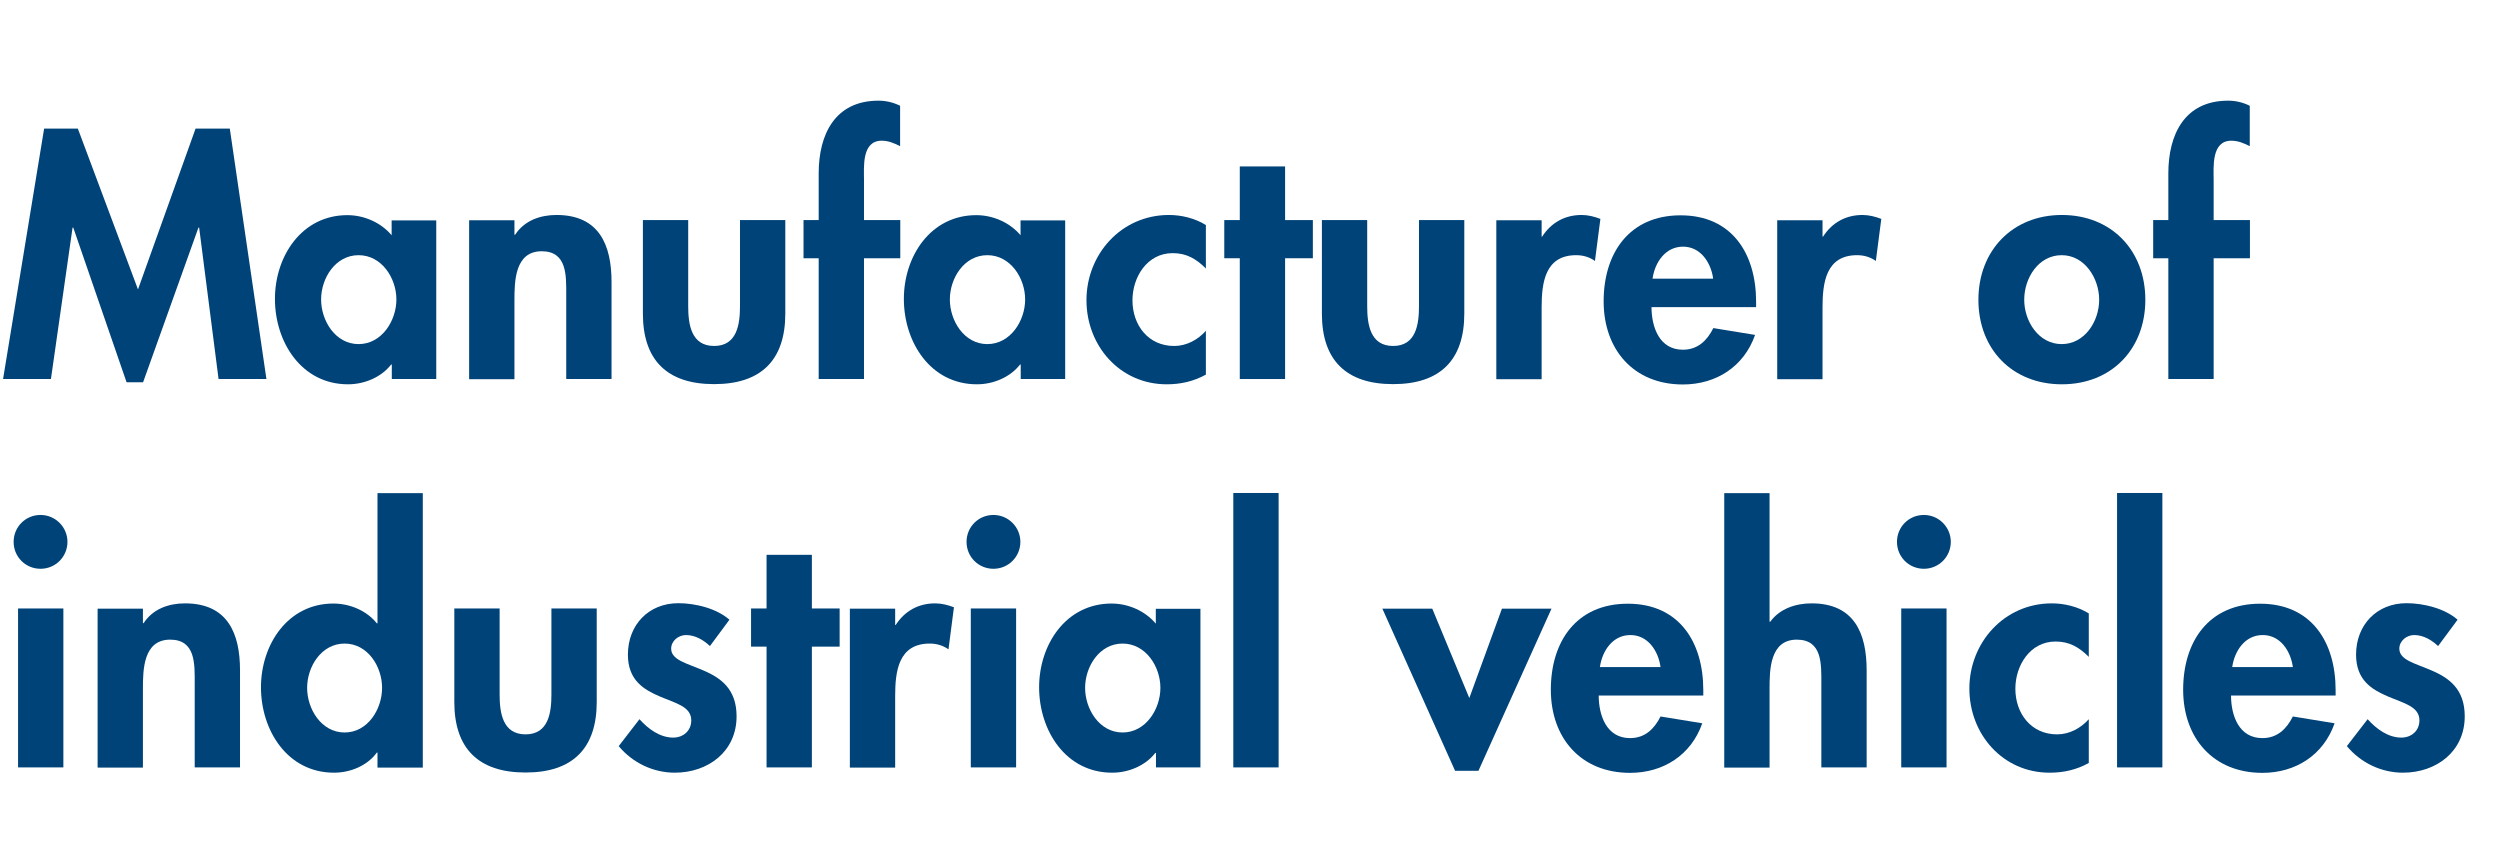
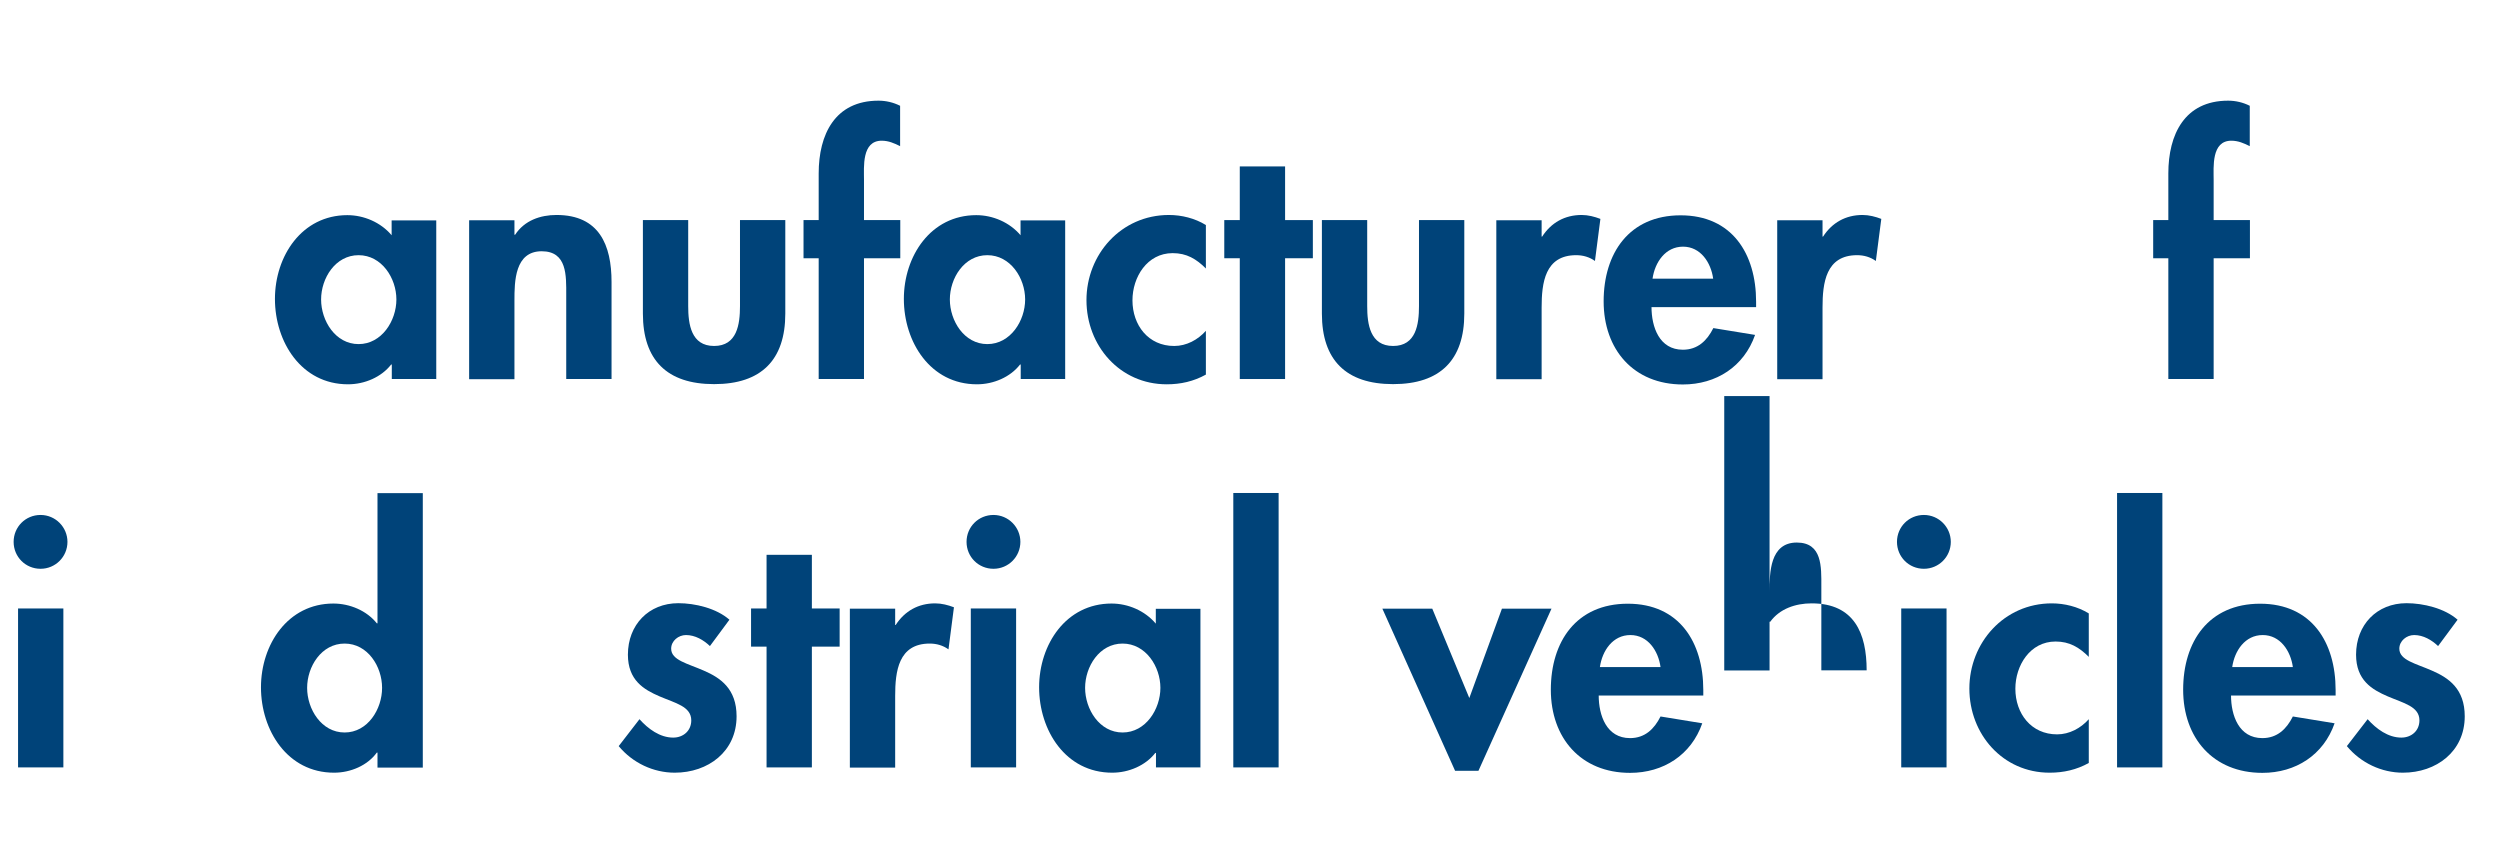
<svg xmlns="http://www.w3.org/2000/svg" id="Ebene_1" data-name="Ebene 1" viewBox="0 0 146.76 50">
  <defs>
    <style>
      .cls-1 {
        fill: #004379;
      }
    </style>
  </defs>
-   <path class="cls-1" d="M11.69,13.36h-.04l-3.25,9.08h-.97l-3.13-9.08h-.04l-1.27,8.89H.18L2.59,7.55h1.98l3.53,9.44,3.38-9.44h2.01l2.15,14.7h-2.81l-1.14-8.89Z" />
  <path class="cls-1" d="M25.62,22.25h-2.62v-.85h-.04c-.57.74-1.56,1.16-2.53,1.16-2.74,0-4.29-2.49-4.29-5.01s1.58-4.92,4.25-4.92c.97,0,1.96.42,2.6,1.18v-.87h2.62v9.33ZM23.27,17.58c0-1.25-.86-2.6-2.22-2.6s-2.2,1.35-2.2,2.6.84,2.62,2.2,2.62,2.22-1.37,2.22-2.62Z" />
  <path class="cls-1" d="M30.2,13.78h.04c.55-.84,1.48-1.16,2.43-1.16,2.51,0,3.23,1.77,3.23,3.93v5.7h-2.66v-4.94c0-1.12.06-2.56-1.44-2.56-1.58,0-1.6,1.77-1.6,2.89v4.62h-2.66v-9.33h2.66v.85Z" />
  <path class="cls-1" d="M40.4,12.92v5.05c0,1.06.17,2.34,1.52,2.34s1.52-1.27,1.52-2.34v-5.05h2.66v5.49c0,2.72-1.41,4.14-4.18,4.14s-4.18-1.42-4.18-4.14v-5.49h2.66Z" />
  <path class="cls-1" d="M50.72,22.25h-2.66v-7.09h-.89v-2.24h.89v-2.74c0-2.28.95-4.27,3.51-4.27.44,0,.87.1,1.27.3v2.37c-.34-.17-.68-.32-1.08-.32-1.18,0-1.04,1.54-1.04,2.3v2.36h2.13v2.24h-2.13v7.09Z" />
  <path class="cls-1" d="M62.54,22.25h-2.62v-.85h-.04c-.57.74-1.56,1.16-2.53,1.16-2.74,0-4.29-2.49-4.29-5.01s1.58-4.92,4.25-4.92c.97,0,1.96.42,2.6,1.18v-.87h2.62v9.33ZM60.18,17.58c0-1.25-.86-2.6-2.22-2.6s-2.2,1.35-2.2,2.6.84,2.62,2.2,2.62,2.22-1.37,2.22-2.62Z" />
  <path class="cls-1" d="M70.8,15.77c-.57-.57-1.14-.91-1.96-.91-1.5,0-2.36,1.41-2.36,2.77,0,1.46.93,2.68,2.45,2.68.72,0,1.39-.36,1.86-.89v2.57c-.72.4-1.48.57-2.3.57-2.75,0-4.71-2.26-4.71-4.94s2.03-5,4.84-5c.74,0,1.52.19,2.17.59v2.56Z" />
  <path class="cls-1" d="M75.44,22.25h-2.66v-7.09h-.91v-2.24h.91v-3.15h2.66v3.15h1.63v2.24h-1.63v7.09Z" />
  <path class="cls-1" d="M80.26,12.92v5.05c0,1.06.17,2.34,1.52,2.34s1.52-1.27,1.52-2.34v-5.05h2.66v5.49c0,2.72-1.41,4.14-4.18,4.14s-4.18-1.42-4.18-4.14v-5.49h2.66Z" />
  <path class="cls-1" d="M90.49,13.89h.04c.53-.82,1.33-1.27,2.32-1.27.38,0,.76.1,1.1.23l-.32,2.47c-.32-.23-.7-.34-1.1-.34-1.84,0-2.03,1.63-2.03,3.08v4.2h-2.66v-9.33h2.66v.97Z" />
  <path class="cls-1" d="M96.95,18.02c0,1.18.46,2.51,1.84,2.51.87,0,1.42-.53,1.79-1.27l2.45.4c-.65,1.86-2.28,2.91-4.24,2.91-2.89,0-4.65-2.05-4.65-4.88s1.5-5.05,4.52-5.05,4.43,2.26,4.43,5.07v.32h-6.14ZM100.57,16.36c-.13-.95-.74-1.88-1.77-1.88s-1.65.91-1.79,1.88h3.55Z" />
  <path class="cls-1" d="M106.98,13.89h.04c.53-.82,1.33-1.27,2.32-1.27.38,0,.76.1,1.1.23l-.32,2.47c-.32-.23-.7-.34-1.1-.34-1.84,0-2.03,1.63-2.03,3.08v4.2h-2.66v-9.33h2.66v.97Z" />
-   <path class="cls-1" d="M125.94,17.6c0,2.89-1.98,4.96-4.9,4.96s-4.9-2.07-4.9-4.96,2-4.98,4.9-4.98,4.9,2.07,4.9,4.98ZM118.83,17.6c0,1.25.84,2.6,2.2,2.6s2.2-1.35,2.2-2.6-.84-2.62-2.2-2.62-2.2,1.33-2.2,2.62Z" />
  <path class="cls-1" d="M129.95,22.25h-2.66v-7.09h-.89v-2.24h.89v-2.74c0-2.28.95-4.27,3.51-4.27.44,0,.87.1,1.27.3v2.37c-.34-.17-.68-.32-1.08-.32-1.18,0-1.04,1.54-1.04,2.3v2.36h2.13v2.24h-2.13v7.09Z" />
  <path class="cls-1" d="M3.96,31.81c0,.87-.7,1.58-1.58,1.58s-1.58-.7-1.58-1.58.7-1.58,1.58-1.58,1.58.72,1.58,1.58ZM3.71,45.05H1.06v-9.33h2.66v9.33Z" />
-   <path class="cls-1" d="M8.39,36.58h.04c.55-.84,1.48-1.16,2.43-1.16,2.51,0,3.23,1.77,3.23,3.93v5.7h-2.66v-4.94c0-1.12.06-2.56-1.44-2.56-1.58,0-1.6,1.77-1.6,2.89v4.62h-2.66v-9.33h2.66v.85Z" />
  <path class="cls-1" d="M22.16,44.18h-.04c-.55.76-1.54,1.18-2.51,1.18-2.74,0-4.29-2.49-4.29-5.01s1.58-4.92,4.25-4.92c.97,0,1.96.42,2.55,1.16h.04v-7.64h2.66v16.11h-2.66v-.87ZM22.43,40.38c0-1.25-.84-2.6-2.2-2.6s-2.2,1.35-2.2,2.6.84,2.62,2.2,2.62,2.2-1.37,2.2-2.62Z" />
-   <path class="cls-1" d="M29.33,35.72v5.05c0,1.06.17,2.34,1.52,2.34s1.52-1.27,1.52-2.34v-5.05h2.66v5.49c0,2.72-1.41,4.14-4.18,4.14s-4.18-1.42-4.18-4.14v-5.49h2.66Z" />
  <path class="cls-1" d="M41.68,37.93c-.38-.36-.87-.65-1.41-.65-.44,0-.87.34-.87.8,0,.68.97.87,1.92,1.29.97.42,1.92,1.06,1.92,2.68,0,2.07-1.67,3.31-3.63,3.31-1.25,0-2.47-.57-3.29-1.56l1.22-1.58c.51.57,1.2,1.08,1.98,1.08.59,0,1.06-.4,1.06-1.01,0-.82-.93-1.01-1.86-1.41-.93-.4-1.86-.95-1.86-2.45,0-1.75,1.22-3.02,2.96-3.02.99,0,2.24.3,3,.97l-1.14,1.54Z" />
  <path class="cls-1" d="M47.66,45.05h-2.66v-7.09h-.91v-2.24h.91v-3.15h2.66v3.15h1.63v2.24h-1.63v7.09Z" />
  <path class="cls-1" d="M52.54,36.69h.04c.53-.82,1.33-1.27,2.32-1.27.38,0,.76.1,1.1.23l-.32,2.47c-.32-.23-.7-.34-1.1-.34-1.84,0-2.03,1.63-2.03,3.08v4.2h-2.66v-9.33h2.66v.97Z" />
  <path class="cls-1" d="M59.9,31.81c0,.87-.7,1.58-1.58,1.58s-1.58-.7-1.58-1.58.7-1.58,1.58-1.58,1.58.72,1.58,1.58ZM59.65,45.05h-2.66v-9.33h2.66v9.33Z" />
  <path class="cls-1" d="M70.48,45.05h-2.62v-.85h-.04c-.57.74-1.56,1.16-2.53,1.16-2.74,0-4.29-2.49-4.29-5.01s1.58-4.92,4.25-4.92c.97,0,1.96.42,2.6,1.18v-.87h2.62v9.33ZM68.12,40.38c0-1.25-.86-2.6-2.22-2.6s-2.2,1.35-2.2,2.6.84,2.62,2.2,2.62,2.22-1.37,2.22-2.62Z" />
  <path class="cls-1" d="M75.06,45.05h-2.66v-16.11h2.66v16.11Z" />
  <path class="cls-1" d="M86.25,40.99l1.92-5.26h2.91l-4.29,9.52h-1.37l-4.27-9.52h2.93l2.18,5.26Z" />
  <path class="cls-1" d="M93.85,40.82c0,1.18.46,2.51,1.84,2.51.87,0,1.42-.53,1.79-1.27l2.45.4c-.65,1.86-2.28,2.91-4.24,2.91-2.89,0-4.65-2.05-4.65-4.88s1.5-5.05,4.52-5.05,4.43,2.26,4.43,5.07v.32h-6.14ZM97.48,39.16c-.13-.95-.74-1.88-1.77-1.88s-1.65.91-1.79,1.88h3.55Z" />
-   <path class="cls-1" d="M103.88,28.94v7.56h.04c.55-.76,1.48-1.08,2.43-1.08,2.51,0,3.23,1.77,3.23,3.93v5.7h-2.66v-4.94c0-1.12.06-2.56-1.44-2.56-1.58,0-1.6,1.77-1.6,2.89v4.62h-2.66v-16.11h2.66Z" />
+   <path class="cls-1" d="M103.88,28.94v7.56h.04c.55-.76,1.48-1.08,2.43-1.08,2.51,0,3.23,1.77,3.23,3.93h-2.66v-4.94c0-1.12.06-2.56-1.44-2.56-1.58,0-1.6,1.77-1.6,2.89v4.62h-2.66v-16.11h2.66Z" />
  <path class="cls-1" d="M114.52,31.81c0,.87-.7,1.58-1.58,1.58s-1.58-.7-1.58-1.58.7-1.58,1.58-1.58,1.58.72,1.58,1.58ZM114.27,45.05h-2.66v-9.33h2.66v9.33Z" />
  <path class="cls-1" d="M122.63,38.57c-.57-.57-1.14-.91-1.96-.91-1.5,0-2.36,1.41-2.36,2.77,0,1.46.93,2.68,2.45,2.68.72,0,1.39-.36,1.86-.89v2.57c-.72.4-1.48.57-2.3.57-2.75,0-4.71-2.26-4.71-4.94s2.03-5,4.84-5c.74,0,1.52.19,2.17.59v2.56Z" />
  <path class="cls-1" d="M126.94,45.05h-2.66v-16.11h2.66v16.11Z" />
  <path class="cls-1" d="M130.97,40.82c0,1.18.46,2.51,1.84,2.51.87,0,1.42-.53,1.79-1.27l2.45.4c-.65,1.86-2.28,2.91-4.24,2.91-2.89,0-4.65-2.05-4.65-4.88s1.5-5.05,4.52-5.05,4.43,2.26,4.43,5.07v.32h-6.14ZM134.6,39.16c-.13-.95-.74-1.88-1.77-1.88s-1.65.91-1.79,1.88h3.55Z" />
  <path class="cls-1" d="M143.13,37.93c-.38-.36-.87-.65-1.41-.65-.44,0-.87.34-.87.8,0,.68.97.87,1.92,1.29.97.42,1.92,1.06,1.92,2.68,0,2.07-1.67,3.31-3.63,3.31-1.25,0-2.47-.57-3.29-1.56l1.22-1.58c.51.57,1.2,1.08,1.98,1.08.59,0,1.06-.4,1.06-1.01,0-.82-.93-1.01-1.86-1.41-.93-.4-1.86-.95-1.86-2.45,0-1.75,1.22-3.02,2.96-3.02.99,0,2.24.3,3,.97l-1.14,1.54Z" />
</svg>